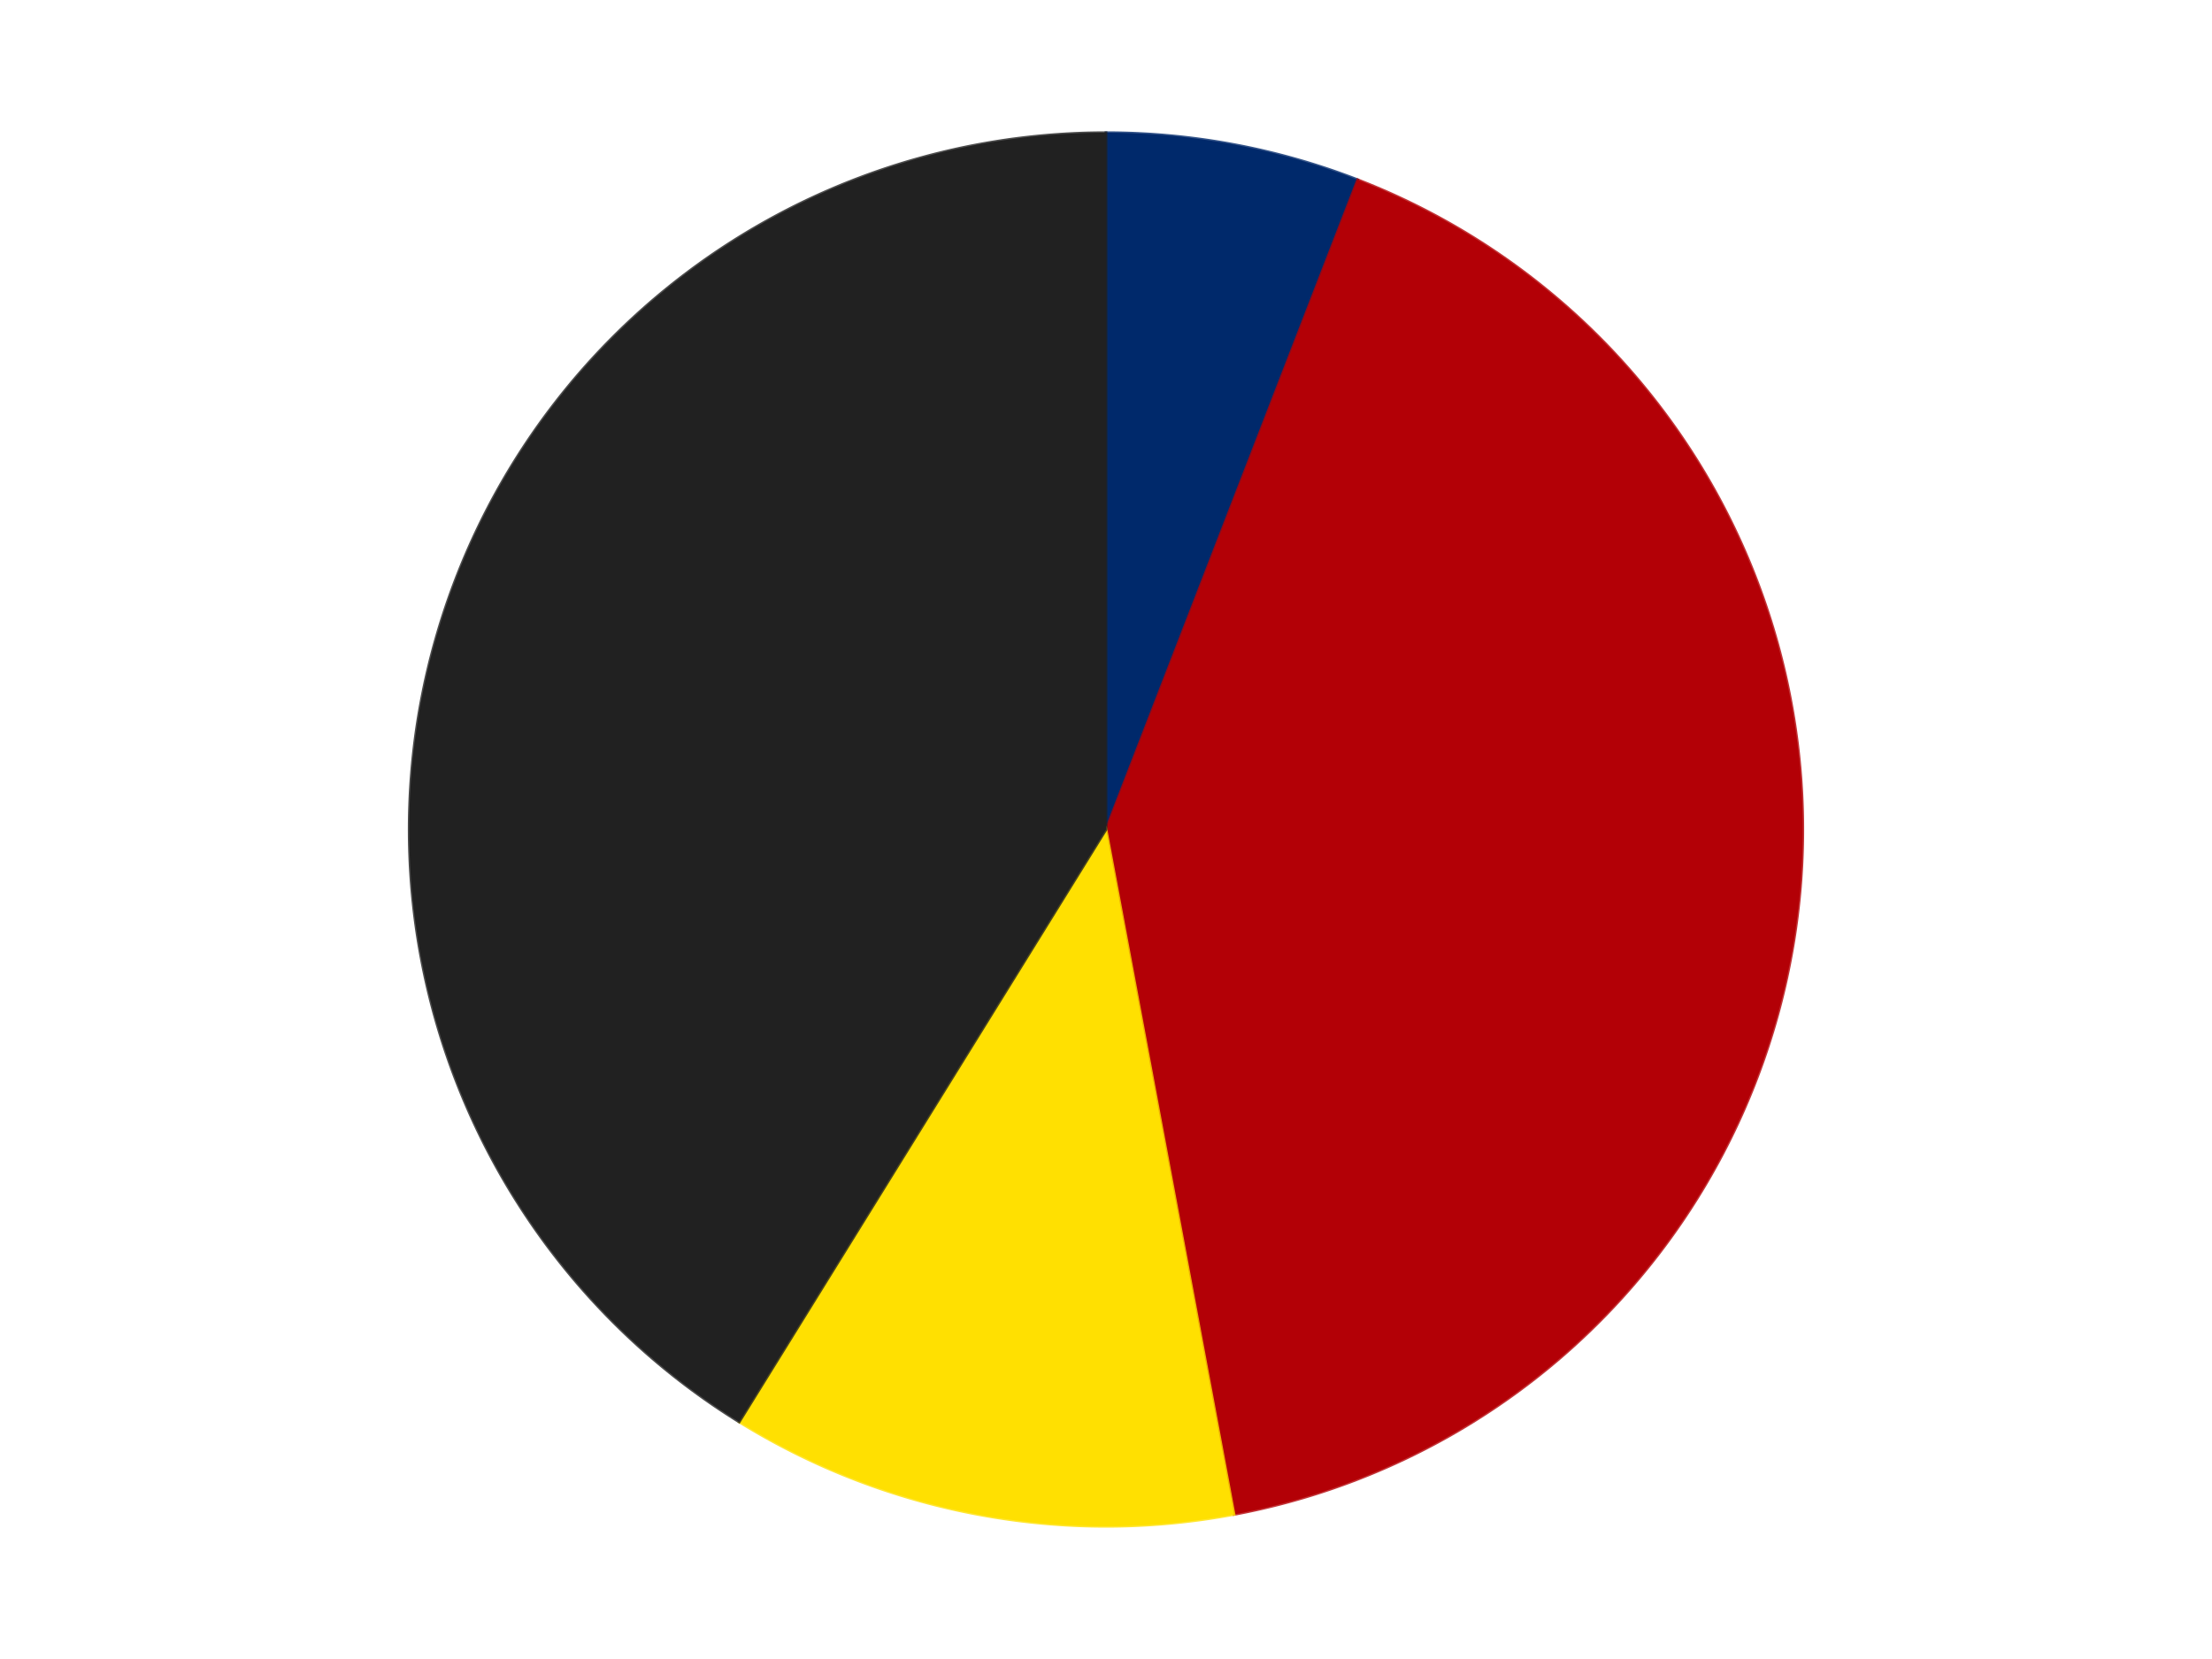
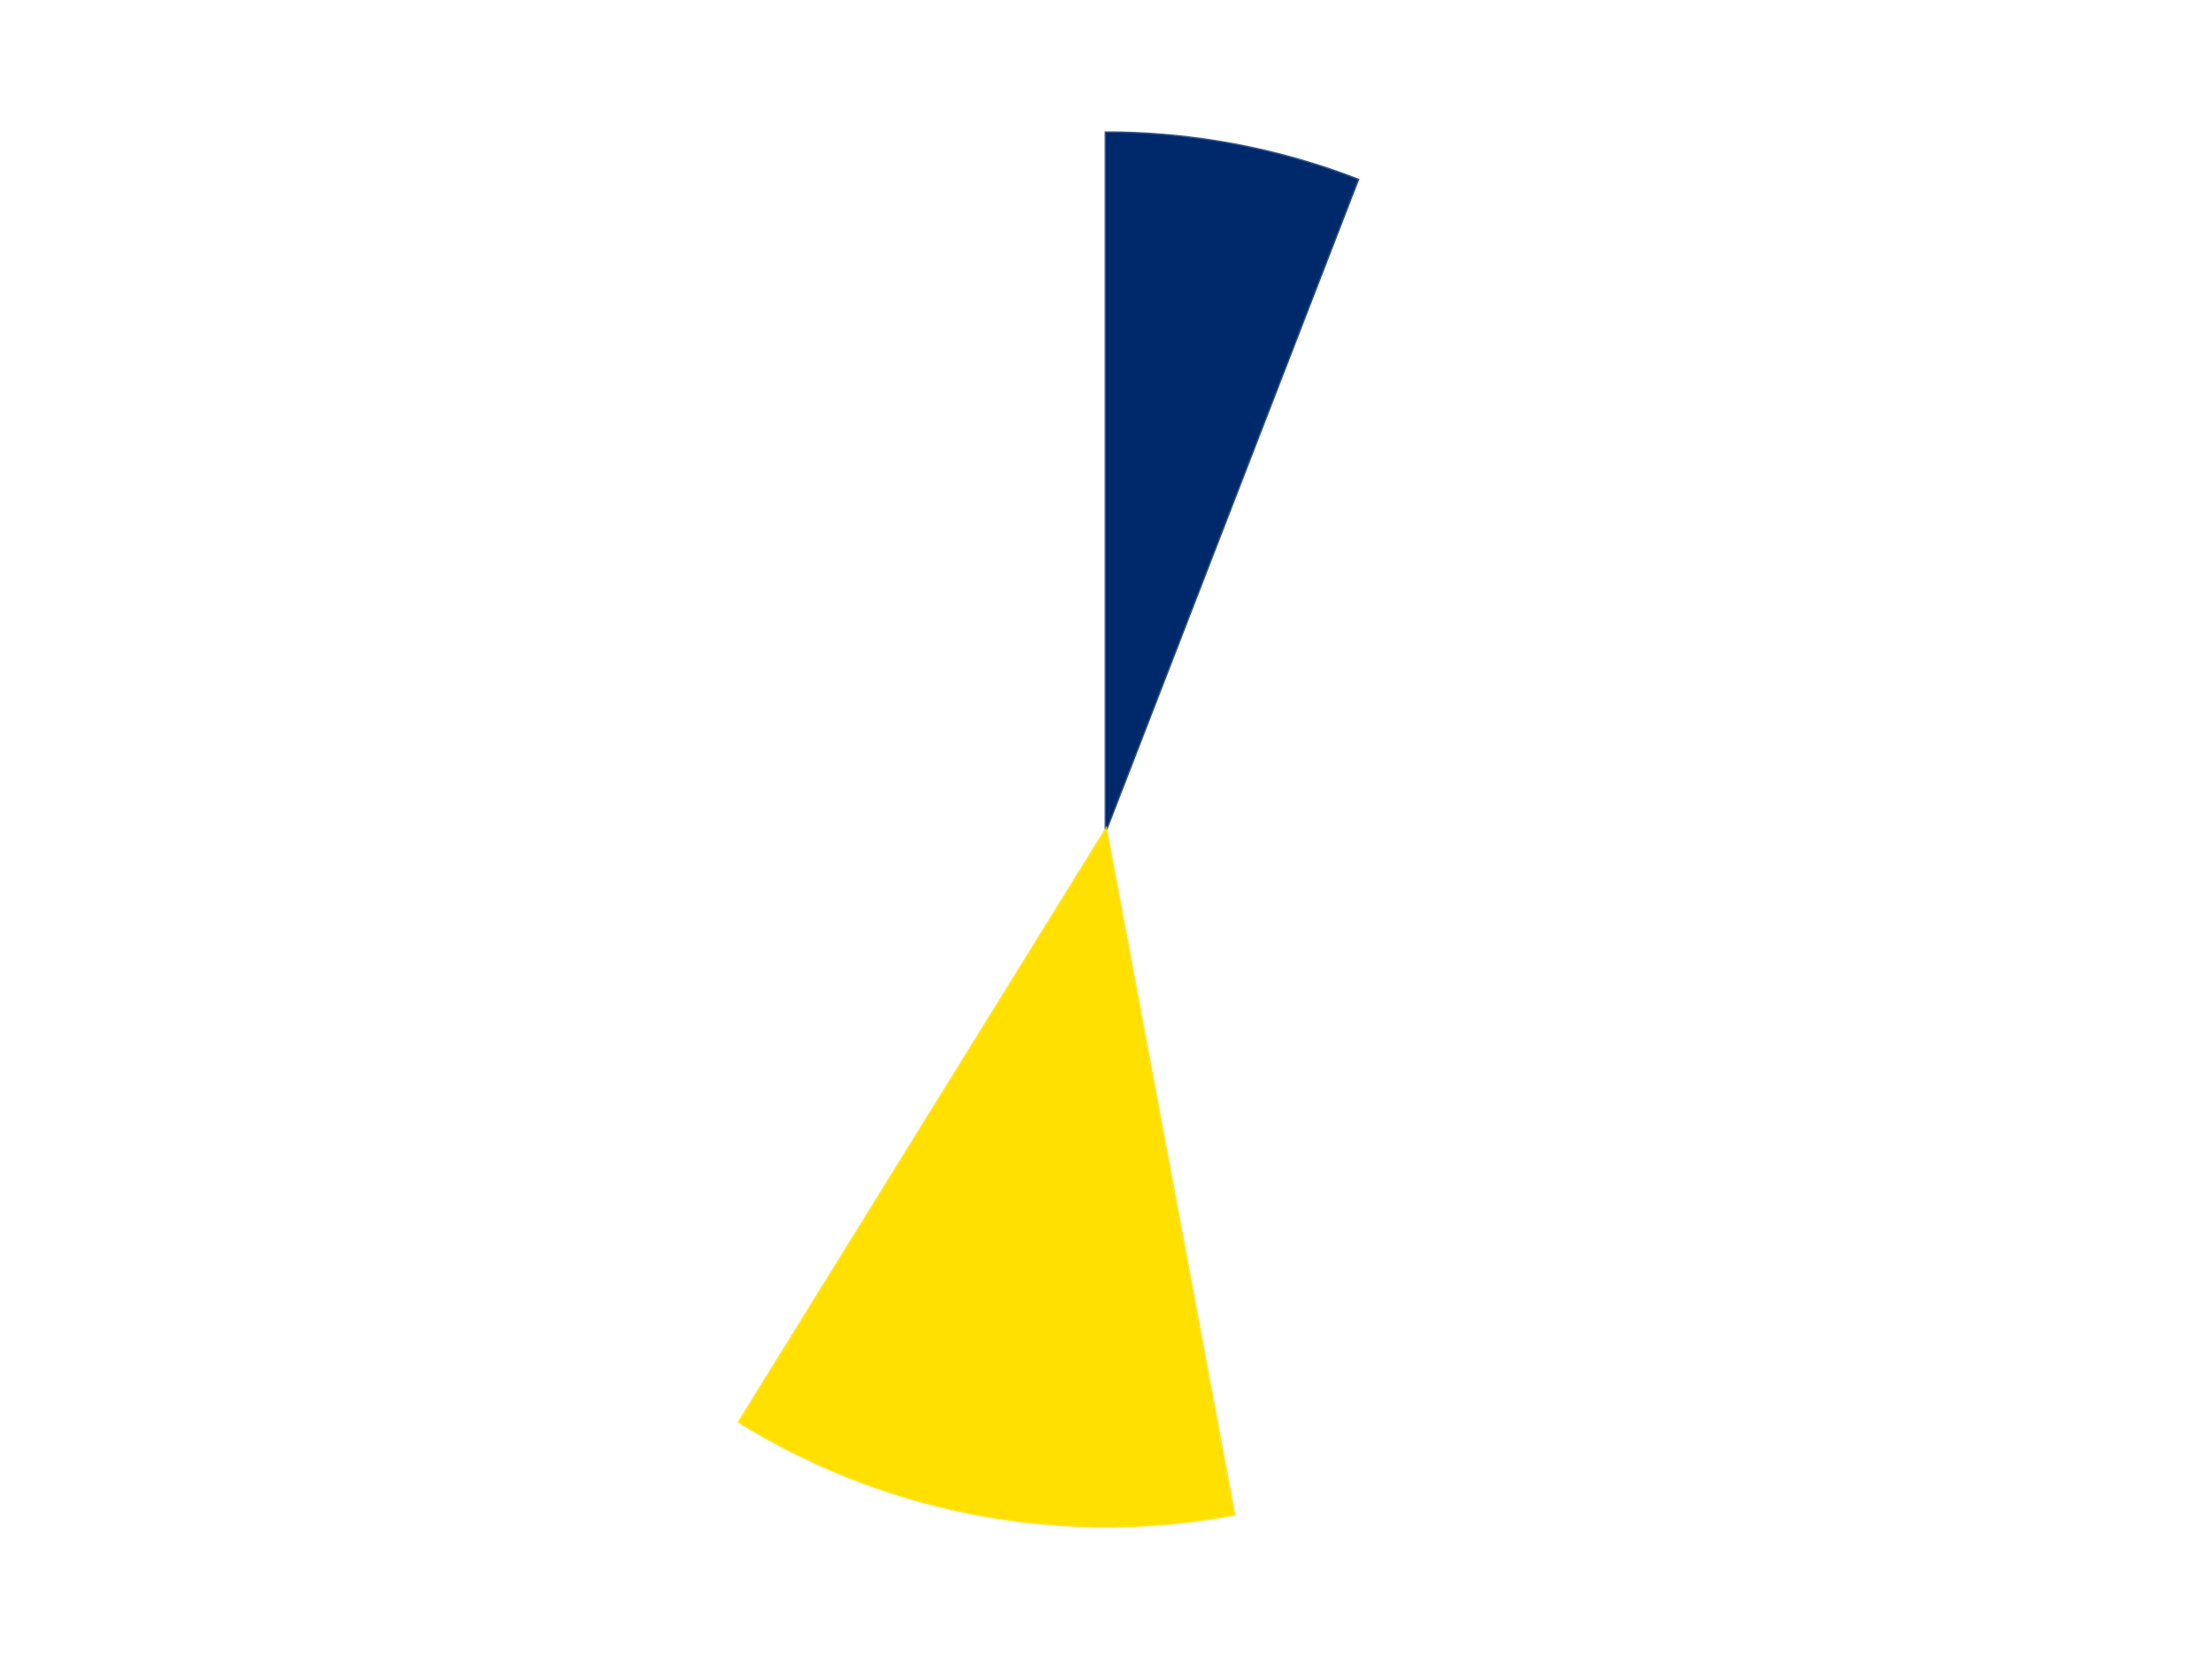
<svg xmlns="http://www.w3.org/2000/svg" xmlns:xlink="http://www.w3.org/1999/xlink" id="chart-0a93e942-01db-4fc5-9073-5446e28d89e2" class="pygal-chart" viewBox="0 0 800 600">
  <defs>
    <style type="text/css">#chart-0a93e942-01db-4fc5-9073-5446e28d89e2{-webkit-user-select:none;-webkit-font-smoothing:antialiased;font-family:Consolas,"Liberation Mono",Menlo,Courier,monospace}#chart-0a93e942-01db-4fc5-9073-5446e28d89e2 .title{font-family:Consolas,"Liberation Mono",Menlo,Courier,monospace;font-size:16px}#chart-0a93e942-01db-4fc5-9073-5446e28d89e2 .legends .legend text{font-family:Consolas,"Liberation Mono",Menlo,Courier,monospace;font-size:14px}#chart-0a93e942-01db-4fc5-9073-5446e28d89e2 .axis text{font-family:Consolas,"Liberation Mono",Menlo,Courier,monospace;font-size:10px}#chart-0a93e942-01db-4fc5-9073-5446e28d89e2 .axis text.major{font-family:Consolas,"Liberation Mono",Menlo,Courier,monospace;font-size:10px}#chart-0a93e942-01db-4fc5-9073-5446e28d89e2 .text-overlay text.value{font-family:Consolas,"Liberation Mono",Menlo,Courier,monospace;font-size:16px}#chart-0a93e942-01db-4fc5-9073-5446e28d89e2 .text-overlay text.label{font-family:Consolas,"Liberation Mono",Menlo,Courier,monospace;font-size:10px}#chart-0a93e942-01db-4fc5-9073-5446e28d89e2 .tooltip{font-family:Consolas,"Liberation Mono",Menlo,Courier,monospace;font-size:14px}#chart-0a93e942-01db-4fc5-9073-5446e28d89e2 text.no_data{font-family:Consolas,"Liberation Mono",Menlo,Courier,monospace;font-size:64px}
#chart-0a93e942-01db-4fc5-9073-5446e28d89e2{background-color:transparent}#chart-0a93e942-01db-4fc5-9073-5446e28d89e2 path,#chart-0a93e942-01db-4fc5-9073-5446e28d89e2 line,#chart-0a93e942-01db-4fc5-9073-5446e28d89e2 rect,#chart-0a93e942-01db-4fc5-9073-5446e28d89e2 circle{-webkit-transition:150ms;-moz-transition:150ms;transition:150ms}#chart-0a93e942-01db-4fc5-9073-5446e28d89e2 .graph &gt; .background{fill:transparent}#chart-0a93e942-01db-4fc5-9073-5446e28d89e2 .plot &gt; .background{fill:transparent}#chart-0a93e942-01db-4fc5-9073-5446e28d89e2 .graph{fill:rgba(0,0,0,.87)}#chart-0a93e942-01db-4fc5-9073-5446e28d89e2 text.no_data{fill:rgba(0,0,0,1)}#chart-0a93e942-01db-4fc5-9073-5446e28d89e2 .title{fill:rgba(0,0,0,1)}#chart-0a93e942-01db-4fc5-9073-5446e28d89e2 .legends .legend text{fill:rgba(0,0,0,.87)}#chart-0a93e942-01db-4fc5-9073-5446e28d89e2 .legends .legend:hover text{fill:rgba(0,0,0,1)}#chart-0a93e942-01db-4fc5-9073-5446e28d89e2 .axis .line{stroke:rgba(0,0,0,1)}#chart-0a93e942-01db-4fc5-9073-5446e28d89e2 .axis .guide.line{stroke:rgba(0,0,0,.54)}#chart-0a93e942-01db-4fc5-9073-5446e28d89e2 .axis .major.line{stroke:rgba(0,0,0,.87)}#chart-0a93e942-01db-4fc5-9073-5446e28d89e2 .axis text.major{fill:rgba(0,0,0,1)}#chart-0a93e942-01db-4fc5-9073-5446e28d89e2 .axis.y .guides:hover .guide.line,#chart-0a93e942-01db-4fc5-9073-5446e28d89e2 .line-graph .axis.x .guides:hover .guide.line,#chart-0a93e942-01db-4fc5-9073-5446e28d89e2 .stackedline-graph .axis.x .guides:hover .guide.line,#chart-0a93e942-01db-4fc5-9073-5446e28d89e2 .xy-graph .axis.x .guides:hover .guide.line{stroke:rgba(0,0,0,1)}#chart-0a93e942-01db-4fc5-9073-5446e28d89e2 .axis .guides:hover text{fill:rgba(0,0,0,1)}#chart-0a93e942-01db-4fc5-9073-5446e28d89e2 .reactive{fill-opacity:1.0;stroke-opacity:.8;stroke-width:1}#chart-0a93e942-01db-4fc5-9073-5446e28d89e2 .ci{stroke:rgba(0,0,0,.87)}#chart-0a93e942-01db-4fc5-9073-5446e28d89e2 .reactive.active,#chart-0a93e942-01db-4fc5-9073-5446e28d89e2 .active .reactive{fill-opacity:0.6;stroke-opacity:.9;stroke-width:4}#chart-0a93e942-01db-4fc5-9073-5446e28d89e2 .ci .reactive.active{stroke-width:1.5}#chart-0a93e942-01db-4fc5-9073-5446e28d89e2 .series text{fill:rgba(0,0,0,1)}#chart-0a93e942-01db-4fc5-9073-5446e28d89e2 .tooltip rect{fill:transparent;stroke:rgba(0,0,0,1);-webkit-transition:opacity 150ms;-moz-transition:opacity 150ms;transition:opacity 150ms}#chart-0a93e942-01db-4fc5-9073-5446e28d89e2 .tooltip .label{fill:rgba(0,0,0,.87)}#chart-0a93e942-01db-4fc5-9073-5446e28d89e2 .tooltip .label{fill:rgba(0,0,0,.87)}#chart-0a93e942-01db-4fc5-9073-5446e28d89e2 .tooltip .legend{font-size:.8em;fill:rgba(0,0,0,.54)}#chart-0a93e942-01db-4fc5-9073-5446e28d89e2 .tooltip .x_label{font-size:.6em;fill:rgba(0,0,0,1)}#chart-0a93e942-01db-4fc5-9073-5446e28d89e2 .tooltip .xlink{font-size:.5em;text-decoration:underline}#chart-0a93e942-01db-4fc5-9073-5446e28d89e2 .tooltip .value{font-size:1.5em}#chart-0a93e942-01db-4fc5-9073-5446e28d89e2 .bound{font-size:.5em}#chart-0a93e942-01db-4fc5-9073-5446e28d89e2 .max-value{font-size:.75em;fill:rgba(0,0,0,.54)}#chart-0a93e942-01db-4fc5-9073-5446e28d89e2 .map-element{fill:transparent;stroke:rgba(0,0,0,.54) !important}#chart-0a93e942-01db-4fc5-9073-5446e28d89e2 .map-element .reactive{fill-opacity:inherit;stroke-opacity:inherit}#chart-0a93e942-01db-4fc5-9073-5446e28d89e2 .color-0,#chart-0a93e942-01db-4fc5-9073-5446e28d89e2 .color-0 a:visited{stroke:#F44336;fill:#F44336}#chart-0a93e942-01db-4fc5-9073-5446e28d89e2 .color-1,#chart-0a93e942-01db-4fc5-9073-5446e28d89e2 .color-1 a:visited{stroke:#3F51B5;fill:#3F51B5}#chart-0a93e942-01db-4fc5-9073-5446e28d89e2 .color-2,#chart-0a93e942-01db-4fc5-9073-5446e28d89e2 .color-2 a:visited{stroke:#009688;fill:#009688}#chart-0a93e942-01db-4fc5-9073-5446e28d89e2 .color-3,#chart-0a93e942-01db-4fc5-9073-5446e28d89e2 .color-3 a:visited{stroke:#FFC107;fill:#FFC107}#chart-0a93e942-01db-4fc5-9073-5446e28d89e2 .text-overlay .color-0 text{fill:black}#chart-0a93e942-01db-4fc5-9073-5446e28d89e2 .text-overlay .color-1 text{fill:black}#chart-0a93e942-01db-4fc5-9073-5446e28d89e2 .text-overlay .color-2 text{fill:black}#chart-0a93e942-01db-4fc5-9073-5446e28d89e2 .text-overlay .color-3 text{fill:black}
#chart-0a93e942-01db-4fc5-9073-5446e28d89e2 text.no_data{text-anchor:middle}#chart-0a93e942-01db-4fc5-9073-5446e28d89e2 .guide.line{fill:none}#chart-0a93e942-01db-4fc5-9073-5446e28d89e2 .centered{text-anchor:middle}#chart-0a93e942-01db-4fc5-9073-5446e28d89e2 .title{text-anchor:middle}#chart-0a93e942-01db-4fc5-9073-5446e28d89e2 .legends .legend text{fill-opacity:1}#chart-0a93e942-01db-4fc5-9073-5446e28d89e2 .axis.x text{text-anchor:middle}#chart-0a93e942-01db-4fc5-9073-5446e28d89e2 .axis.x:not(.web) text[transform]{text-anchor:start}#chart-0a93e942-01db-4fc5-9073-5446e28d89e2 .axis.x:not(.web) text[transform].backwards{text-anchor:end}#chart-0a93e942-01db-4fc5-9073-5446e28d89e2 .axis.y text{text-anchor:end}#chart-0a93e942-01db-4fc5-9073-5446e28d89e2 .axis.y text[transform].backwards{text-anchor:start}#chart-0a93e942-01db-4fc5-9073-5446e28d89e2 .axis.y2 text{text-anchor:start}#chart-0a93e942-01db-4fc5-9073-5446e28d89e2 .axis.y2 text[transform].backwards{text-anchor:end}#chart-0a93e942-01db-4fc5-9073-5446e28d89e2 .axis .guide.line{stroke-dasharray:4,4;stroke:black}#chart-0a93e942-01db-4fc5-9073-5446e28d89e2 .axis .major.guide.line{stroke-dasharray:6,6;stroke:black}#chart-0a93e942-01db-4fc5-9073-5446e28d89e2 .horizontal .axis.y .guide.line,#chart-0a93e942-01db-4fc5-9073-5446e28d89e2 .horizontal .axis.y2 .guide.line,#chart-0a93e942-01db-4fc5-9073-5446e28d89e2 .vertical .axis.x .guide.line{opacity:0}#chart-0a93e942-01db-4fc5-9073-5446e28d89e2 .horizontal .axis.always_show .guide.line,#chart-0a93e942-01db-4fc5-9073-5446e28d89e2 .vertical .axis.always_show .guide.line{opacity:1 !important}#chart-0a93e942-01db-4fc5-9073-5446e28d89e2 .axis.y .guides:hover .guide.line,#chart-0a93e942-01db-4fc5-9073-5446e28d89e2 .axis.y2 .guides:hover .guide.line,#chart-0a93e942-01db-4fc5-9073-5446e28d89e2 .axis.x .guides:hover .guide.line{opacity:1}#chart-0a93e942-01db-4fc5-9073-5446e28d89e2 .axis .guides:hover text{opacity:1}#chart-0a93e942-01db-4fc5-9073-5446e28d89e2 .nofill{fill:none}#chart-0a93e942-01db-4fc5-9073-5446e28d89e2 .subtle-fill{fill-opacity:.2}#chart-0a93e942-01db-4fc5-9073-5446e28d89e2 .dot{stroke-width:1px;fill-opacity:1;stroke-opacity:1}#chart-0a93e942-01db-4fc5-9073-5446e28d89e2 .dot.active{stroke-width:5px}#chart-0a93e942-01db-4fc5-9073-5446e28d89e2 .dot.negative{fill:transparent}#chart-0a93e942-01db-4fc5-9073-5446e28d89e2 text,#chart-0a93e942-01db-4fc5-9073-5446e28d89e2 tspan{stroke:none !important}#chart-0a93e942-01db-4fc5-9073-5446e28d89e2 .series text.active{opacity:1}#chart-0a93e942-01db-4fc5-9073-5446e28d89e2 .tooltip rect{fill-opacity:.95;stroke-width:.5}#chart-0a93e942-01db-4fc5-9073-5446e28d89e2 .tooltip text{fill-opacity:1}#chart-0a93e942-01db-4fc5-9073-5446e28d89e2 .showable{visibility:hidden}#chart-0a93e942-01db-4fc5-9073-5446e28d89e2 .showable.shown{visibility:visible}#chart-0a93e942-01db-4fc5-9073-5446e28d89e2 .gauge-background{fill:rgba(229,229,229,1);stroke:none}#chart-0a93e942-01db-4fc5-9073-5446e28d89e2 .bg-lines{stroke:transparent;stroke-width:2px}</style>
    <script type="text/javascript">window.pygal = window.pygal || {};window.pygal.config = window.pygal.config || {};window.pygal.config['0a93e942-01db-4fc5-9073-5446e28d89e2'] = {"allow_interruptions": false, "box_mode": "extremes", "classes": ["pygal-chart"], "css": ["file://style.css", "file://graph.css"], "defs": [], "disable_xml_declaration": false, "dots_size": 2.5, "dynamic_print_values": false, "explicit_size": false, "fill": false, "force_uri_protocol": "https", "formatter": null, "half_pie": false, "height": 600, "include_x_axis": false, "inner_radius": 0, "interpolate": null, "interpolation_parameters": {}, "interpolation_precision": 250, "inverse_y_axis": false, "js": ["//kozea.github.io/pygal.js/2.0.x/pygal-tooltips.min.js"], "legend_at_bottom": false, "legend_at_bottom_columns": null, "legend_box_size": 12, "logarithmic": false, "margin": 20, "margin_bottom": null, "margin_left": null, "margin_right": null, "margin_top": null, "max_scale": 16, "min_scale": 4, "missing_value_fill_truncation": "x", "no_data_text": "No data", "no_prefix": false, "order_min": null, "pretty_print": false, "print_labels": false, "print_values": false, "print_values_position": "center", "print_zeroes": true, "range": null, "rounded_bars": null, "secondary_range": null, "show_dots": true, "show_legend": false, "show_minor_x_labels": true, "show_minor_y_labels": true, "show_only_major_dots": false, "show_x_guides": false, "show_x_labels": true, "show_y_guides": true, "show_y_labels": true, "spacing": 10, "stack_from_top": false, "strict": false, "stroke": true, "stroke_style": null, "style": {"background": "transparent", "ci_colors": [], "colors": ["#F44336", "#3F51B5", "#009688", "#FFC107", "#FF5722", "#9C27B0", "#03A9F4", "#8BC34A", "#FF9800", "#E91E63", "#2196F3", "#4CAF50", "#FFEB3B", "#673AB7", "#00BCD4", "#CDDC39", "#9E9E9E", "#607D8B"], "dot_opacity": "1", "font_family": "Consolas, \"Liberation Mono\", Menlo, Courier, monospace", "foreground": "rgba(0, 0, 0, .87)", "foreground_strong": "rgba(0, 0, 0, 1)", "foreground_subtle": "rgba(0, 0, 0, .54)", "guide_stroke_color": "black", "guide_stroke_dasharray": "4,4", "label_font_family": "Consolas, \"Liberation Mono\", Menlo, Courier, monospace", "label_font_size": 10, "legend_font_family": "Consolas, \"Liberation Mono\", Menlo, Courier, monospace", "legend_font_size": 14, "major_guide_stroke_color": "black", "major_guide_stroke_dasharray": "6,6", "major_label_font_family": "Consolas, \"Liberation Mono\", Menlo, Courier, monospace", "major_label_font_size": 10, "no_data_font_family": "Consolas, \"Liberation Mono\", Menlo, Courier, monospace", "no_data_font_size": 64, "opacity": "1.0", "opacity_hover": "0.6", "plot_background": "transparent", "stroke_opacity": ".8", "stroke_opacity_hover": ".9", "stroke_width": "1", "stroke_width_hover": "4", "title_font_family": "Consolas, \"Liberation Mono\", Menlo, Courier, monospace", "title_font_size": 16, "tooltip_font_family": "Consolas, \"Liberation Mono\", Menlo, Courier, monospace", "tooltip_font_size": 14, "transition": "150ms", "value_background": "rgba(229, 229, 229, 1)", "value_colors": [], "value_font_family": "Consolas, \"Liberation Mono\", Menlo, Courier, monospace", "value_font_size": 16, "value_label_font_family": "Consolas, \"Liberation Mono\", Menlo, Courier, monospace", "value_label_font_size": 10}, "title": null, "tooltip_border_radius": 0, "tooltip_fancy_mode": true, "truncate_label": null, "truncate_legend": null, "width": 800, "x_label_rotation": 0, "x_labels": null, "x_labels_major": null, "x_labels_major_count": null, "x_labels_major_every": null, "x_title": null, "xrange": null, "y_label_rotation": 0, "y_labels": null, "y_labels_major": null, "y_labels_major_count": null, "y_labels_major_every": null, "y_title": null, "zero": 0, "legends": ["Trans-Dark Blue", "Red", "Yellow", "Black"]}</script>
    <script type="text/javascript" xlink:href="https://kozea.github.io/pygal.js/2.0.x/pygal-tooltips.min.js" />
  </defs>
  <title>Pygal</title>
  <g class="graph pie-graph vertical">
    <rect x="0" y="0" width="800" height="600" class="background" />
    <g transform="translate(20, 20)" class="plot">
-       <rect x="0" y="0" width="760" height="560" class="background" />
      <g class="series serie-0 color-0">
        <g class="slices">
          <g class="slice" style="fill: #00296B; stroke: #00296B">
            <path d="M380 28 A252 252 0 0 1 471.033 45.017 L380 280 A0 0 0 0 0 380 280 z" class="slice reactive tooltip-trigger" />
            <desc class="value">1</desc>
            <desc class="x centered">403.1524392448879</desc>
            <desc class="y centered">156.14538943982836</desc>
          </g>
        </g>
      </g>
      <g class="series serie-1 color-1">
        <g class="slices">
          <g class="slice" style="fill: #B30006; stroke: #B30006">
-             <path d="M471.033 45.017 A252 252 0 0 1 426.305 527.709 L380 280 A0 0 0 0 0 380 280 z" class="slice reactive tooltip-trigger" />
            <desc class="value">7</desc>
            <desc class="x centered">505.4625062131744</desc>
            <desc class="y centered">291.62581329237605</desc>
          </g>
        </g>
      </g>
      <g class="series serie-2 color-2">
        <g class="slices">
          <g class="slice" style="fill: #FFE001; stroke: #FFE001">
            <path d="M426.305 527.709 A252 252 0 0 1 247.339 494.255 L380 280 A0 0 0 0 0 380 280 z" class="slice reactive tooltip-trigger" />
            <desc class="value">2</desc>
            <desc class="x centered">356.8475607551122</desc>
            <desc class="y centered">403.85461056017164</desc>
          </g>
        </g>
      </g>
      <g class="series serie-3 color-3">
        <g class="slices">
          <g class="slice" style="fill: #212121; stroke: #212121">
-             <path d="M247.339 494.255 A252 252 0 0 1 380 28 L380 280 A0 0 0 0 0 380 280 z" class="slice reactive tooltip-trigger" />
            <desc class="value">7</desc>
            <desc class="x centered">258.8099689602248</desc>
            <desc class="y centered">245.51846325091756</desc>
          </g>
        </g>
      </g>
    </g>
    <g class="titles" />
    <g transform="translate(20, 20)" class="plot overlay">
      <g class="series serie-0 color-0" />
      <g class="series serie-1 color-1" />
      <g class="series serie-2 color-2" />
      <g class="series serie-3 color-3" />
    </g>
    <g transform="translate(20, 20)" class="plot text-overlay">
      <g class="series serie-0 color-0" />
      <g class="series serie-1 color-1" />
      <g class="series serie-2 color-2" />
      <g class="series serie-3 color-3" />
    </g>
    <g transform="translate(20, 20)" class="plot tooltip-overlay">
      <g transform="translate(0 0)" style="opacity: 0" class="tooltip">
-         <rect rx="0" ry="0" width="0" height="0" class="tooltip-box" />
        <g class="text" />
      </g>
    </g>
  </g>
</svg>